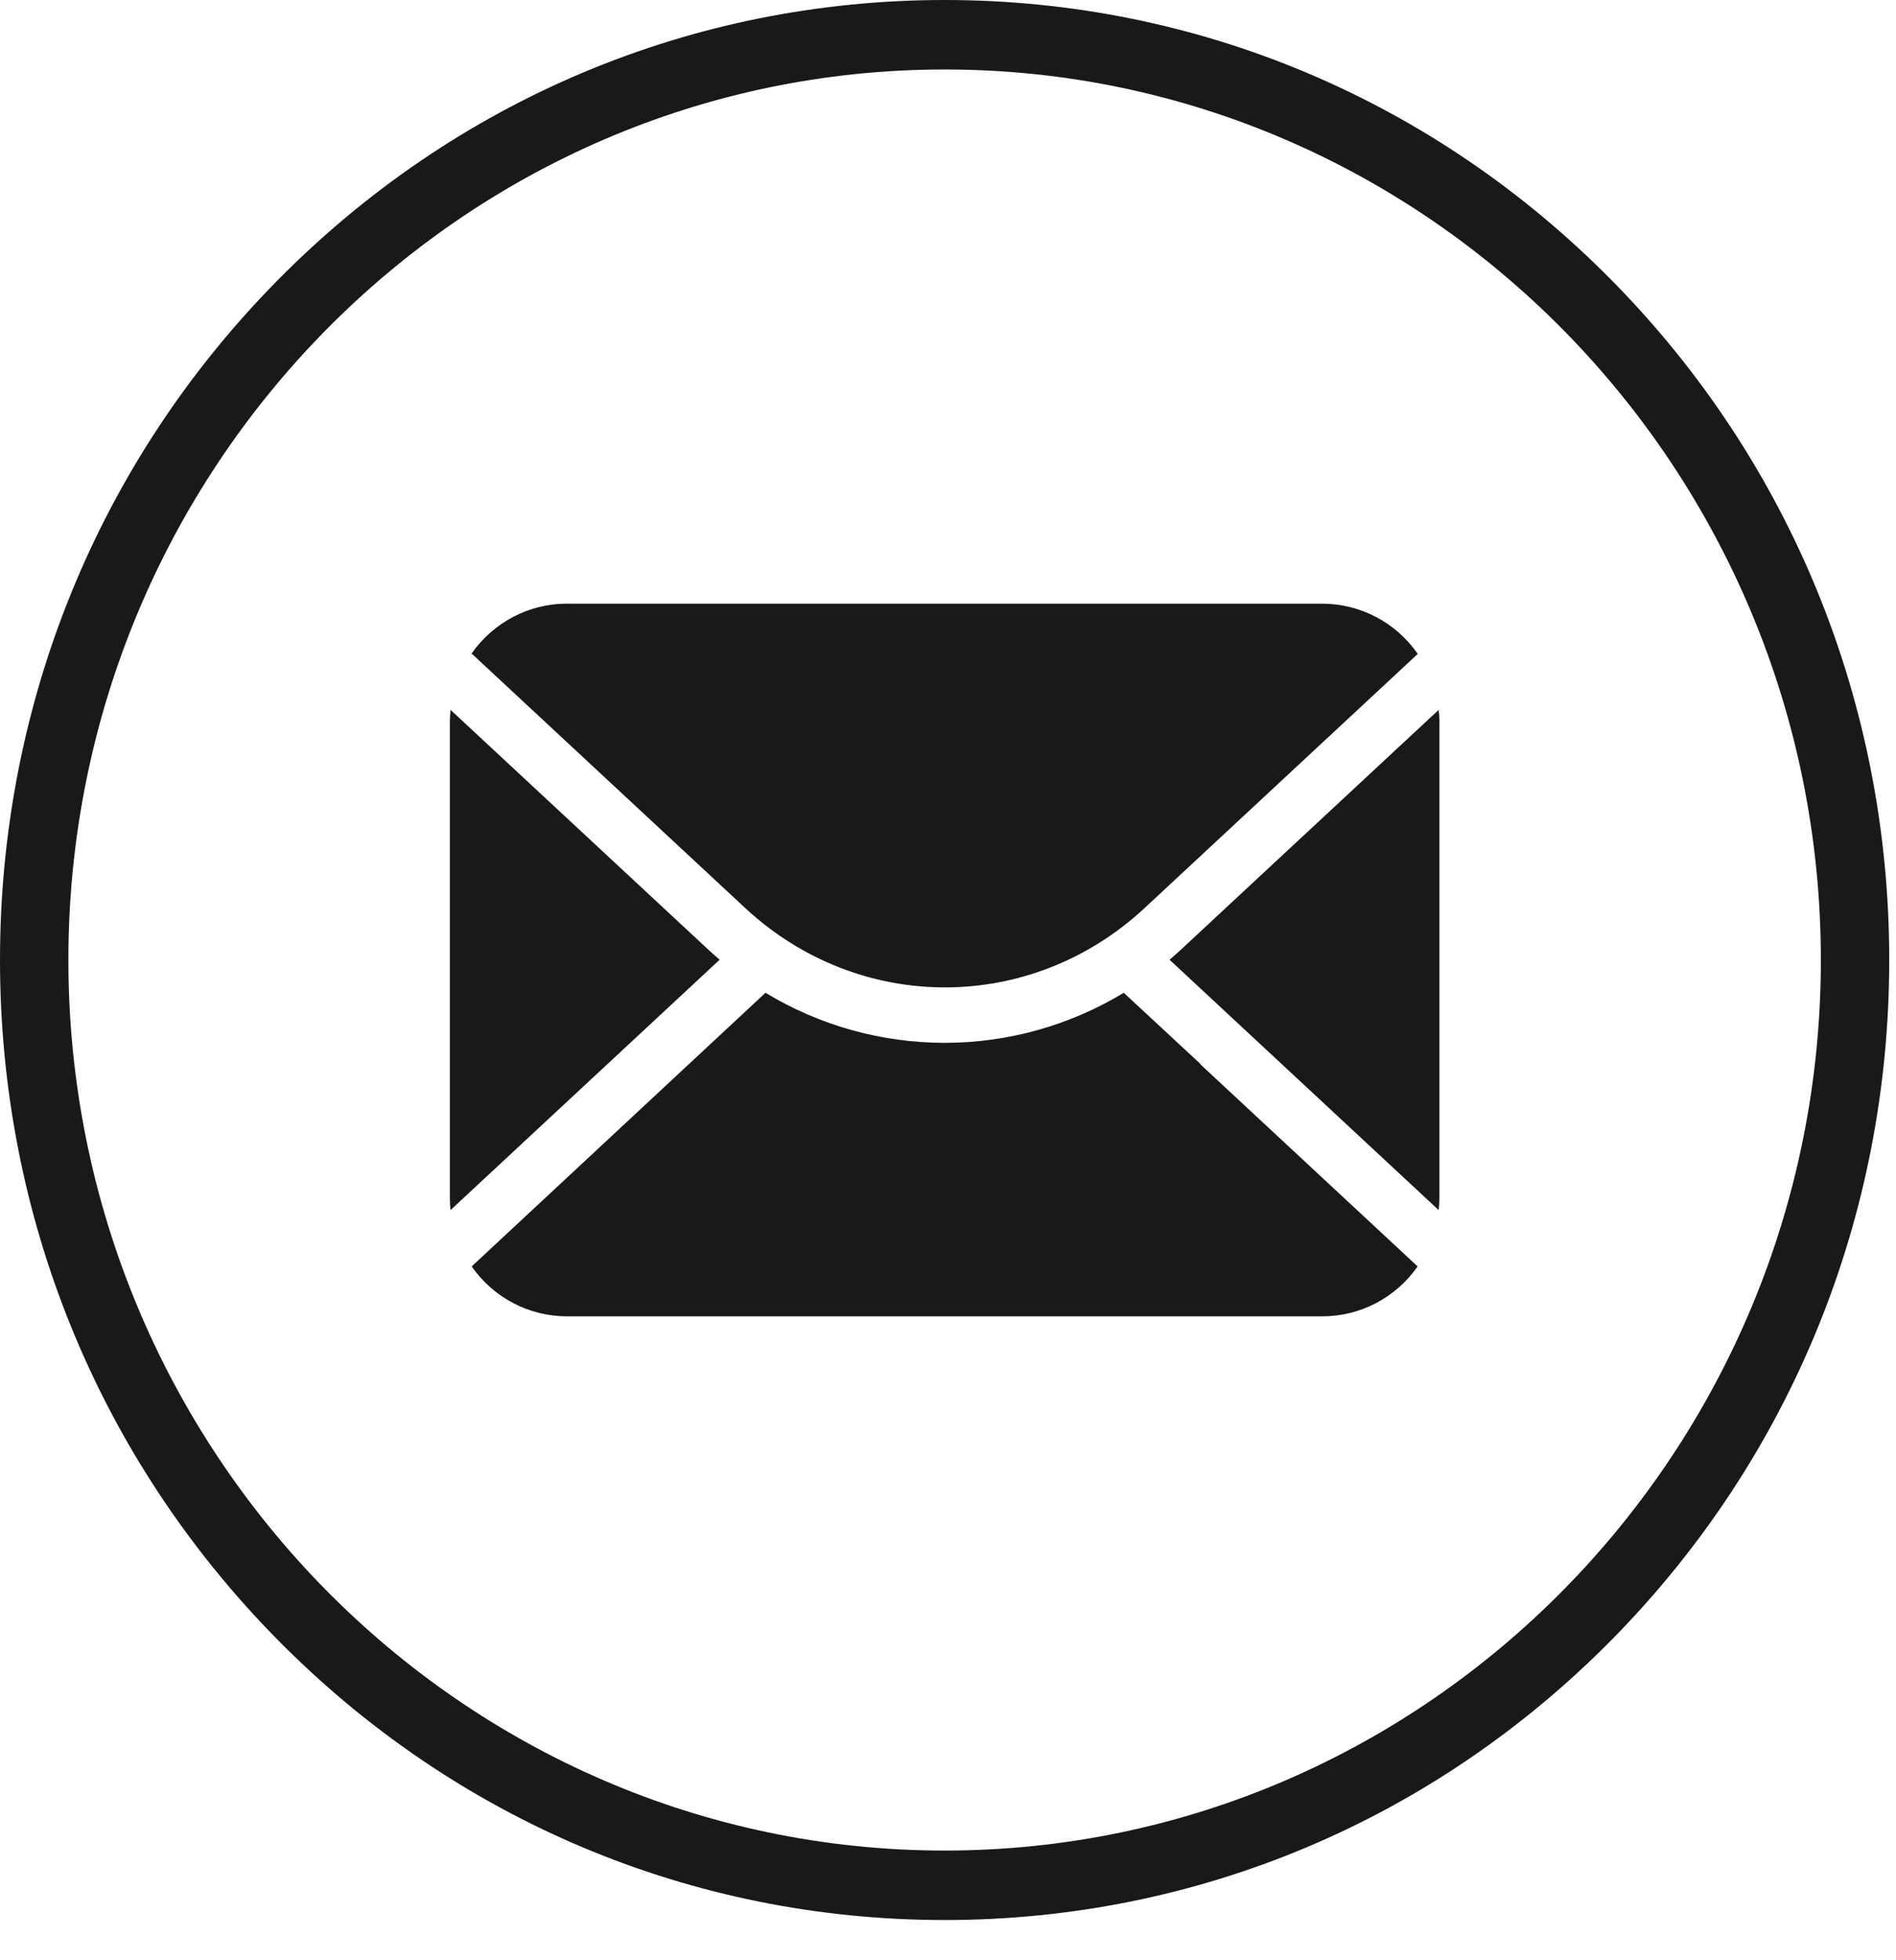
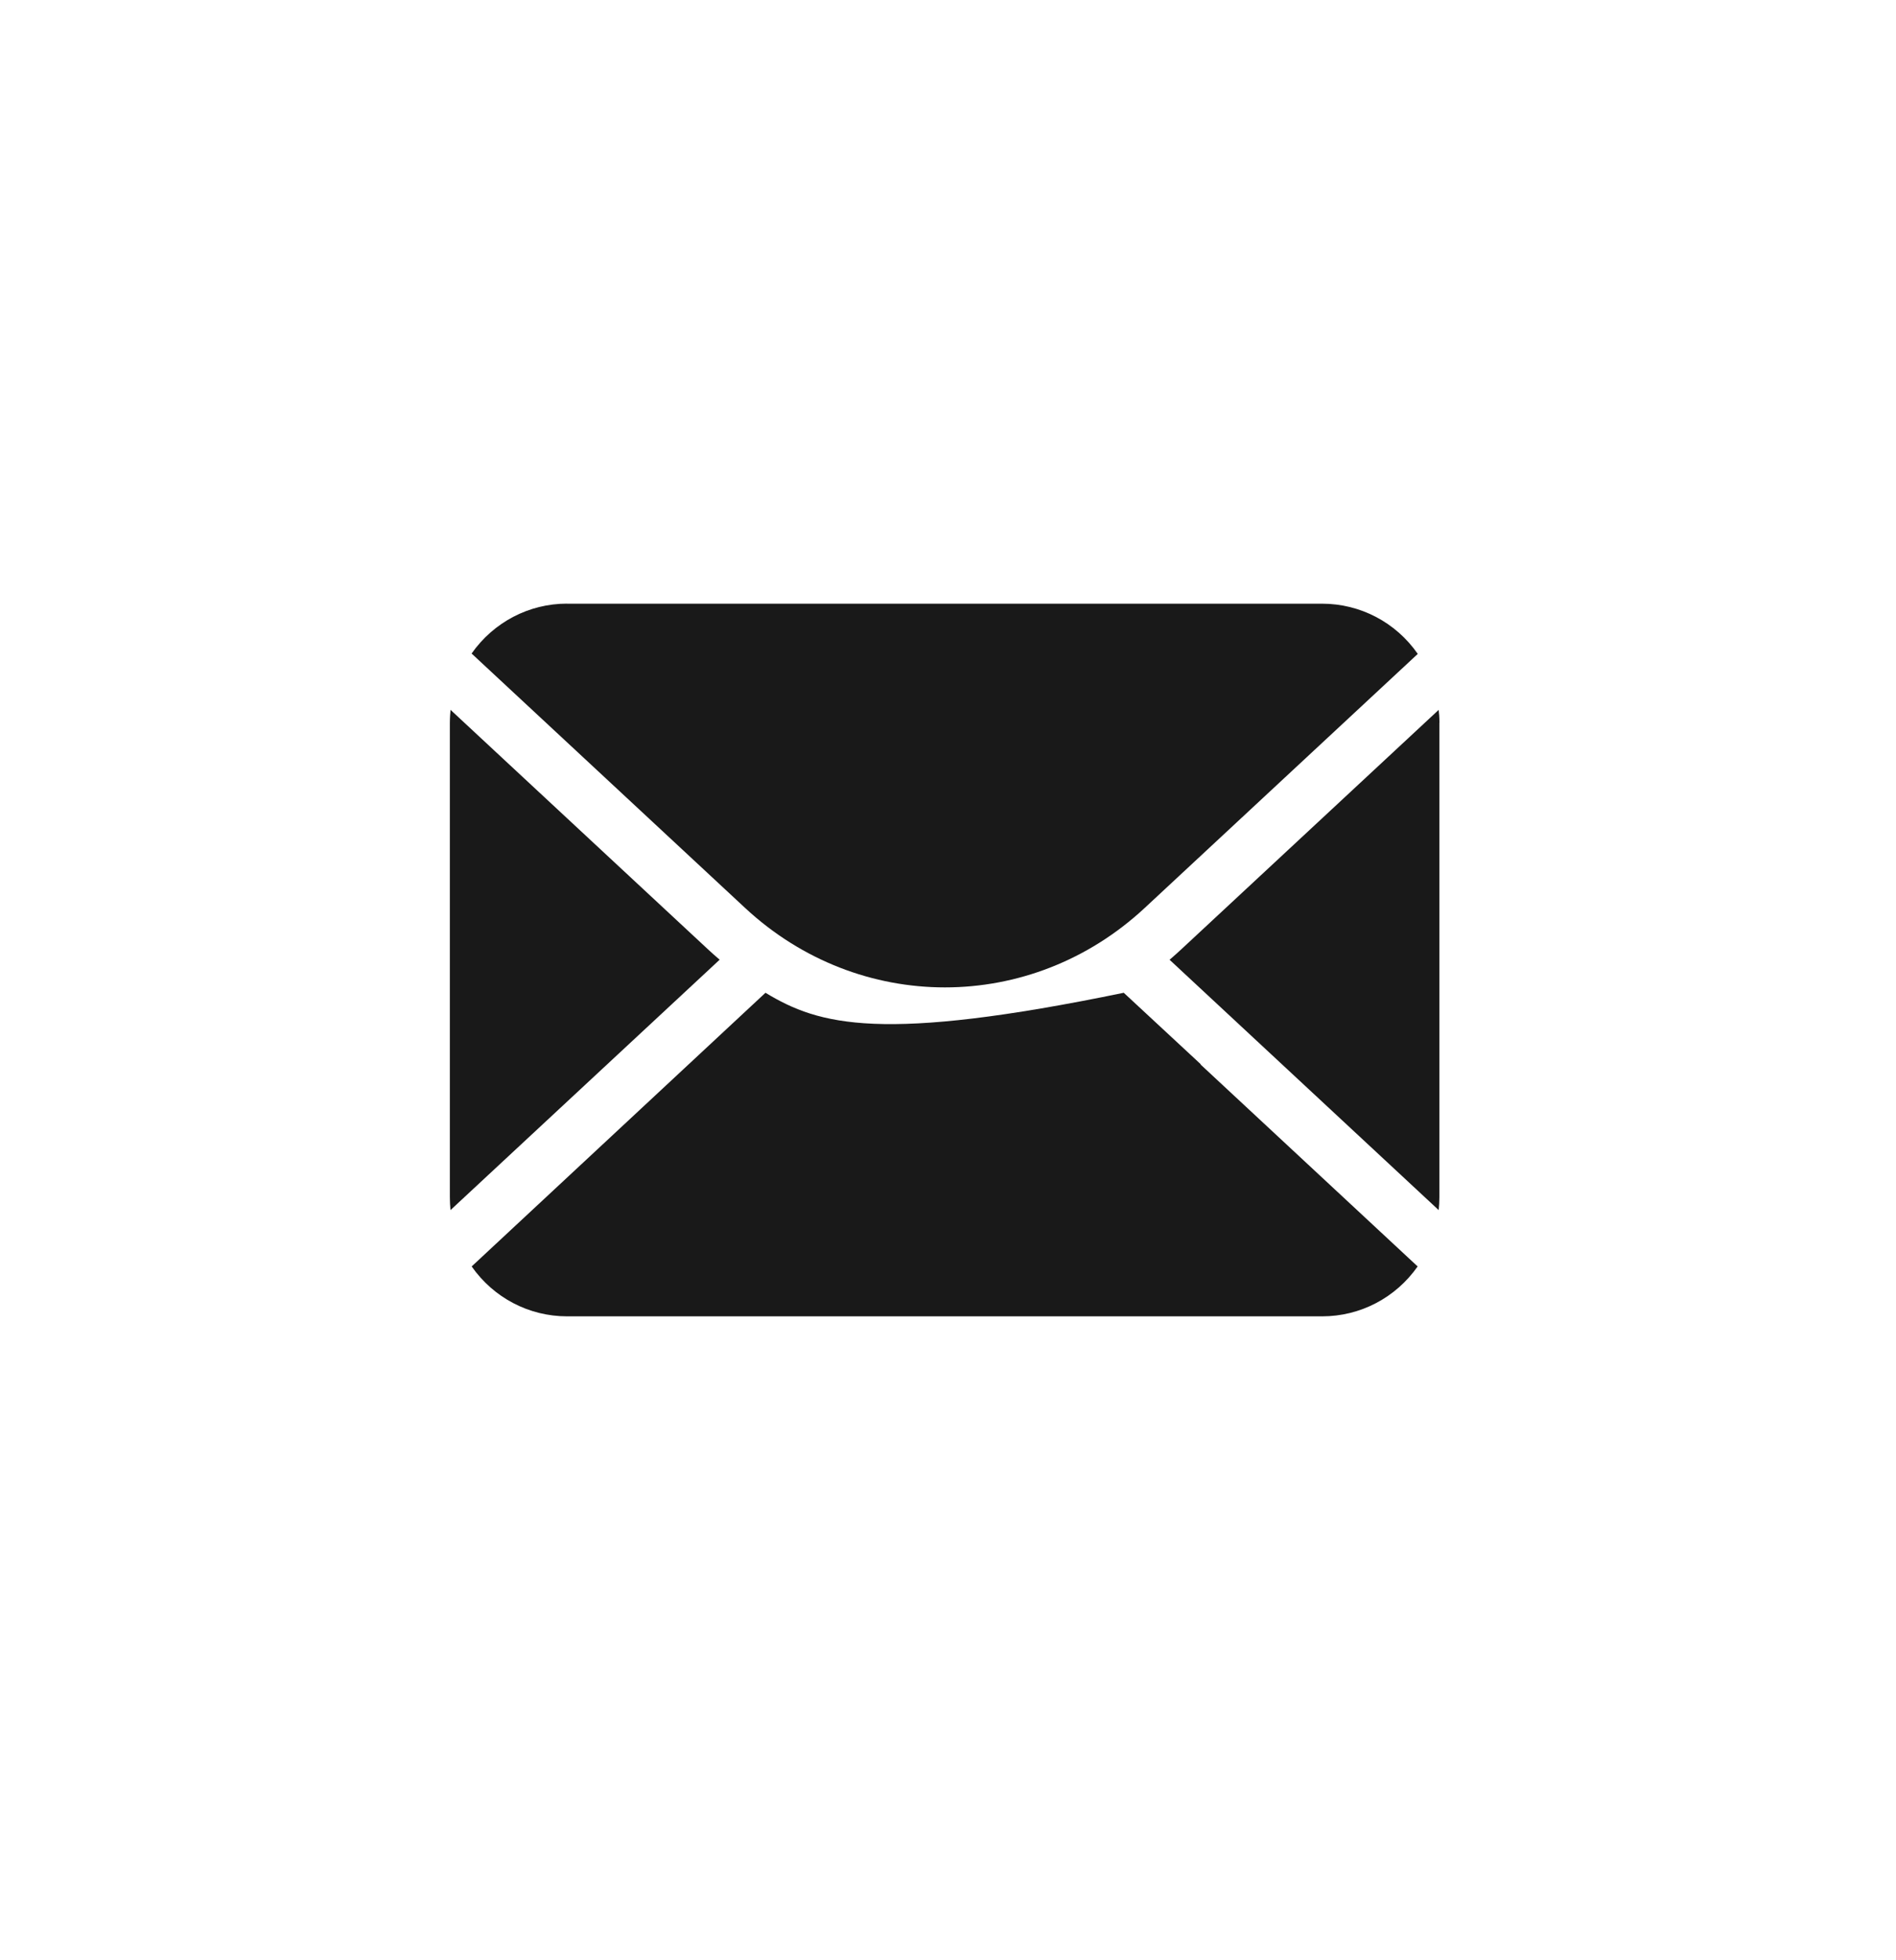
<svg xmlns="http://www.w3.org/2000/svg" width="30" height="31" viewBox="0 0 30 31" fill="none">
-   <path d="M14.947 30.364C10.954 30.364 7.201 28.785 4.378 25.917C1.555 23.049 0 19.237 0 15.182C0 11.127 1.555 7.314 4.378 4.447C7.201 1.579 10.954 0 14.947 0C18.939 0 22.692 1.579 25.516 4.447C28.339 7.314 29.893 11.127 29.893 15.182C29.893 19.237 28.339 23.049 25.516 25.917C22.692 28.785 18.939 30.364 14.947 30.364ZM14.947 1.099C7.302 1.099 1.082 7.416 1.082 15.182C1.082 22.947 7.302 29.265 14.947 29.265C22.592 29.265 28.811 22.947 28.811 15.182C28.811 7.416 22.591 1.099 14.947 1.099Z" fill="#191919" />
  <path d="M8.972 9.546C8.37 9.546 7.811 9.839 7.462 10.335L11.789 14.358C13.592 16.034 16.311 16.034 18.113 14.358L22.433 10.341C22.086 9.842 21.524 9.547 20.919 9.547H8.972V9.546Z" fill="#191919" />
  <path d="M22.776 11.43C22.776 11.39 22.775 11.349 22.772 11.31L22.768 11.273C22.766 11.254 22.765 11.239 22.764 11.226L18.692 15.012C18.633 15.067 18.57 15.123 18.506 15.178L22.764 19.137C22.771 19.07 22.775 19.002 22.775 18.934V11.43H22.776Z" fill="#191919" />
  <path d="M7.122 11.312C7.12 11.35 7.118 11.39 7.118 11.43V18.934C7.118 19.002 7.122 19.07 7.128 19.137L11.387 15.177C11.322 15.122 11.259 15.066 11.2 15.011L7.128 11.225C7.127 11.234 7.127 11.242 7.127 11.251L7.122 11.312Z" fill="#191919" />
-   <path d="M17.781 15.7C16.926 16.218 15.947 16.491 14.947 16.492C13.946 16.491 12.966 16.217 12.112 15.7L7.463 20.028C7.811 20.524 8.37 20.817 8.973 20.817H20.921C21.523 20.817 22.083 20.524 22.431 20.028L18.995 16.833L18.998 16.829L17.781 15.7Z" fill="#191919" />
+   <path d="M17.781 15.7C13.946 16.491 12.966 16.217 12.112 15.7L7.463 20.028C7.811 20.524 8.37 20.817 8.973 20.817H20.921C21.523 20.817 22.083 20.524 22.431 20.028L18.995 16.833L18.998 16.829L17.781 15.7Z" fill="#191919" />
</svg>